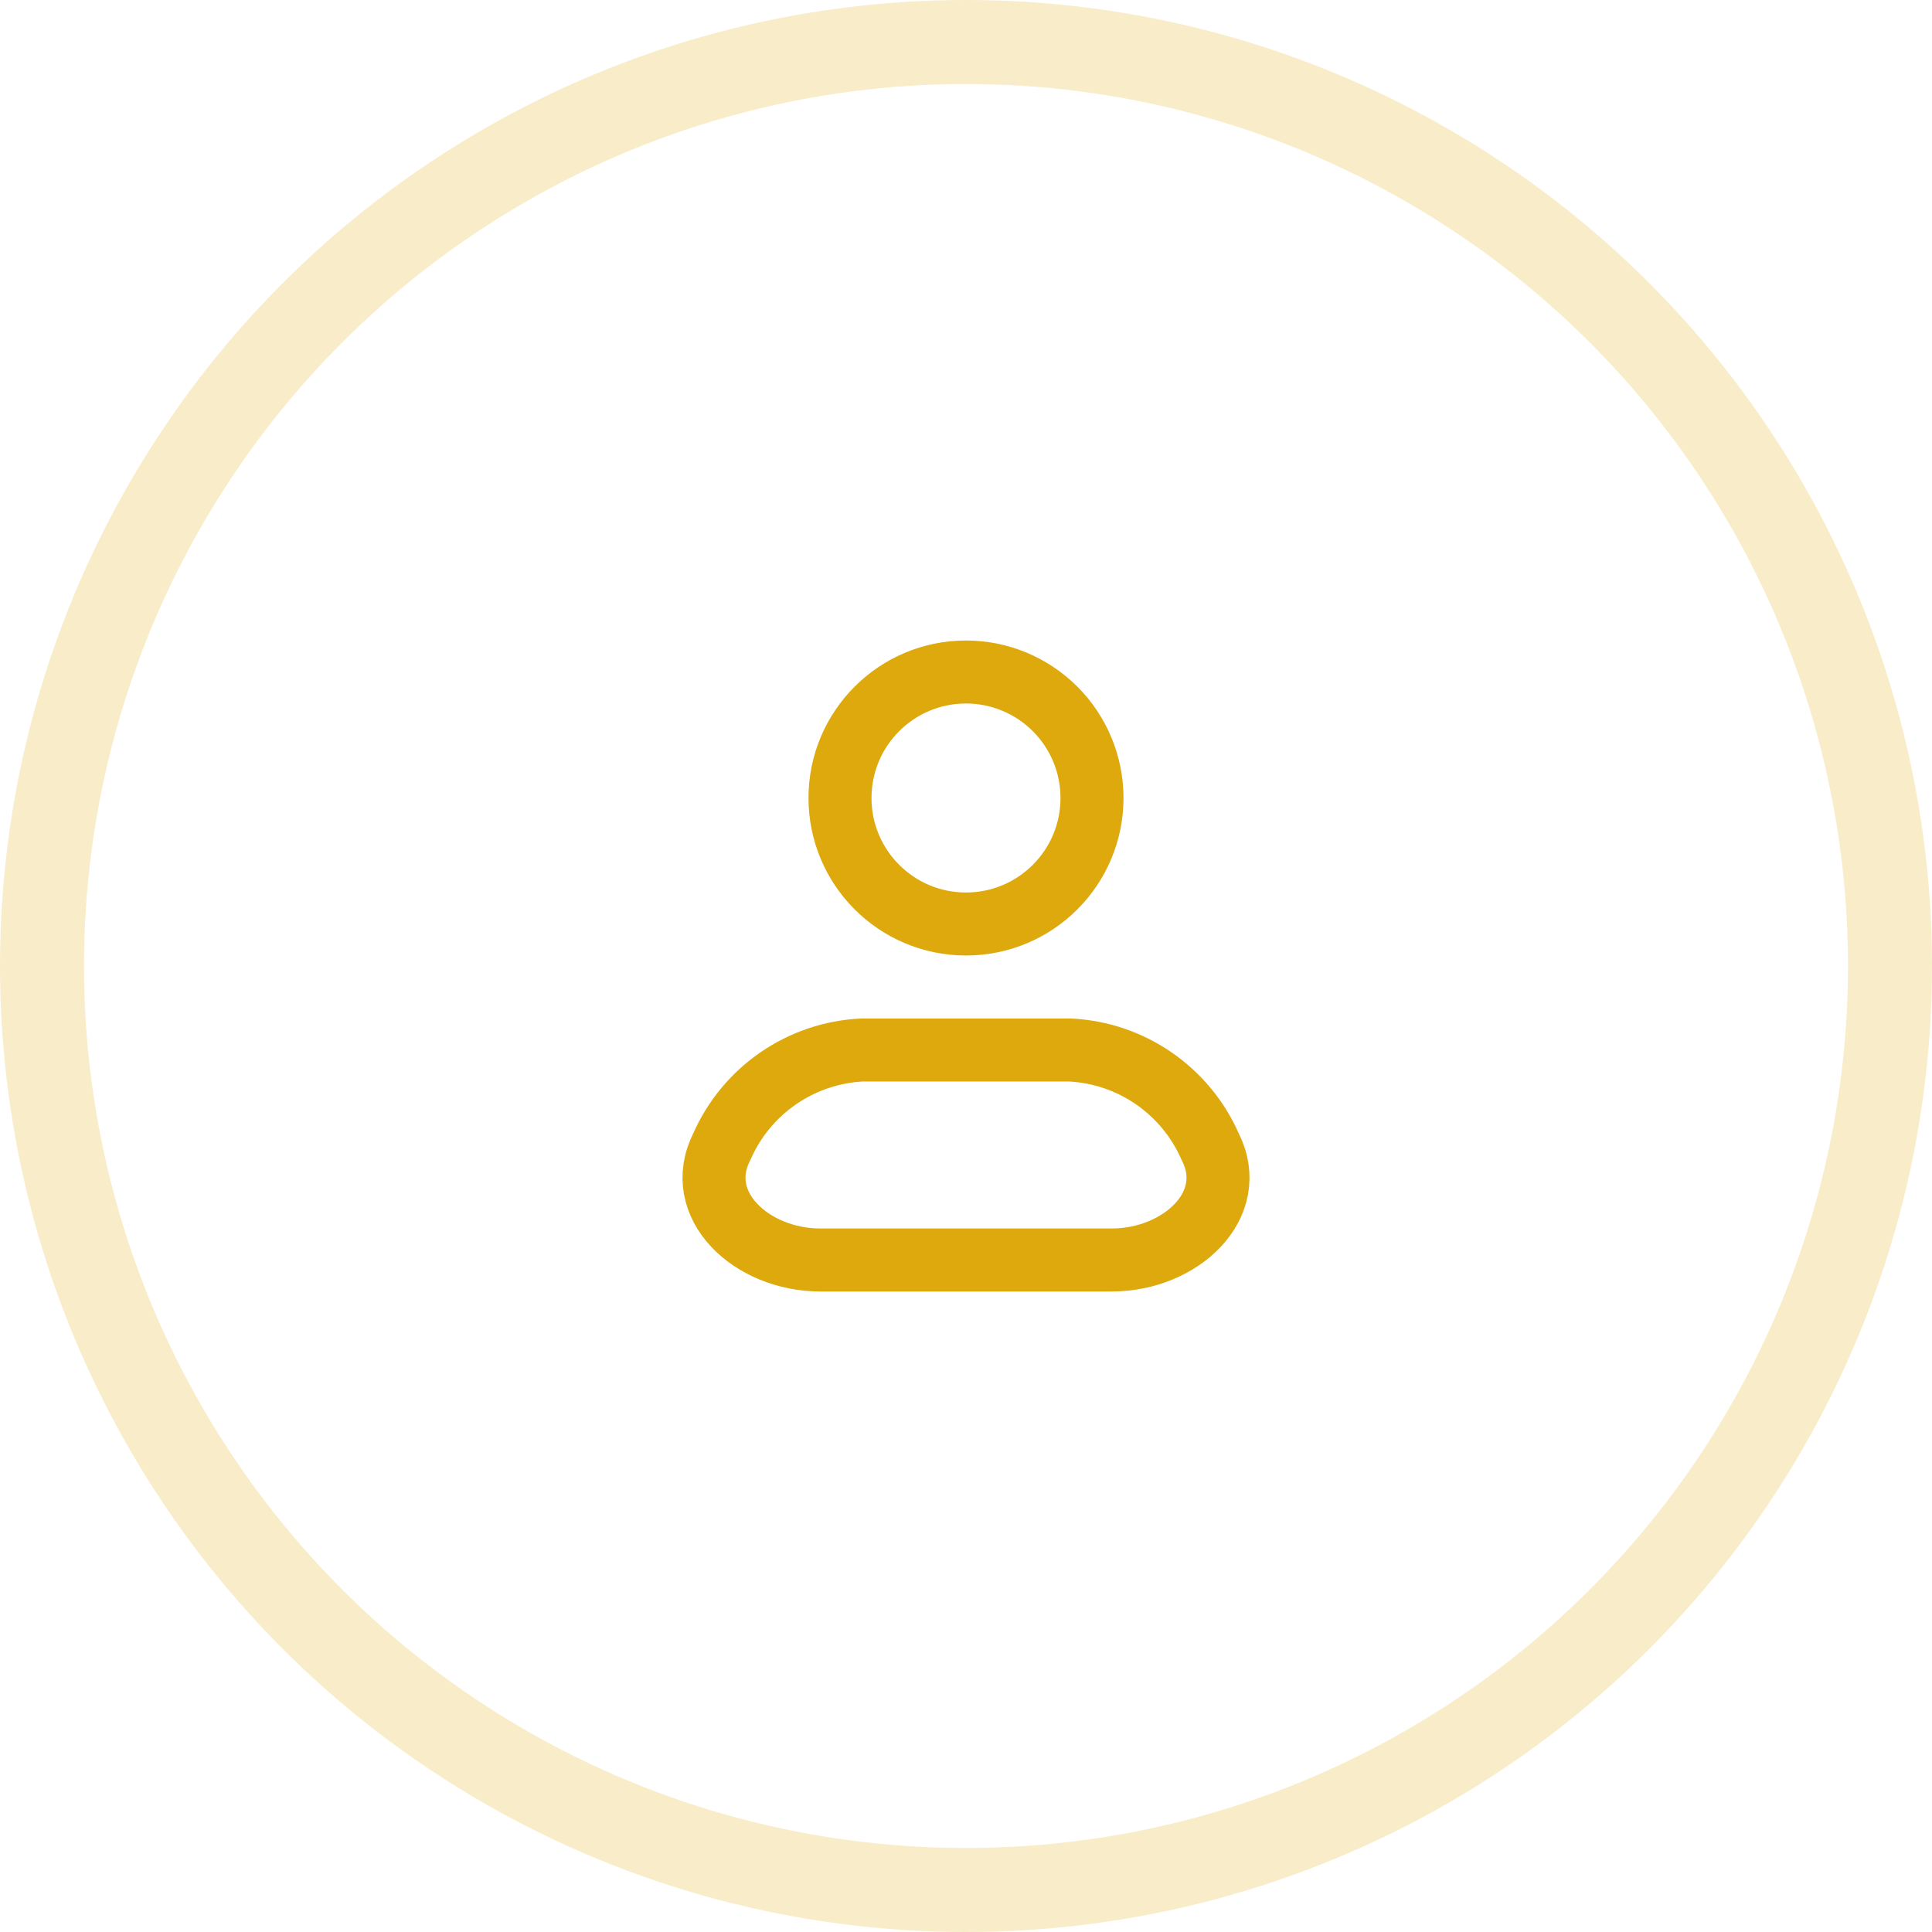
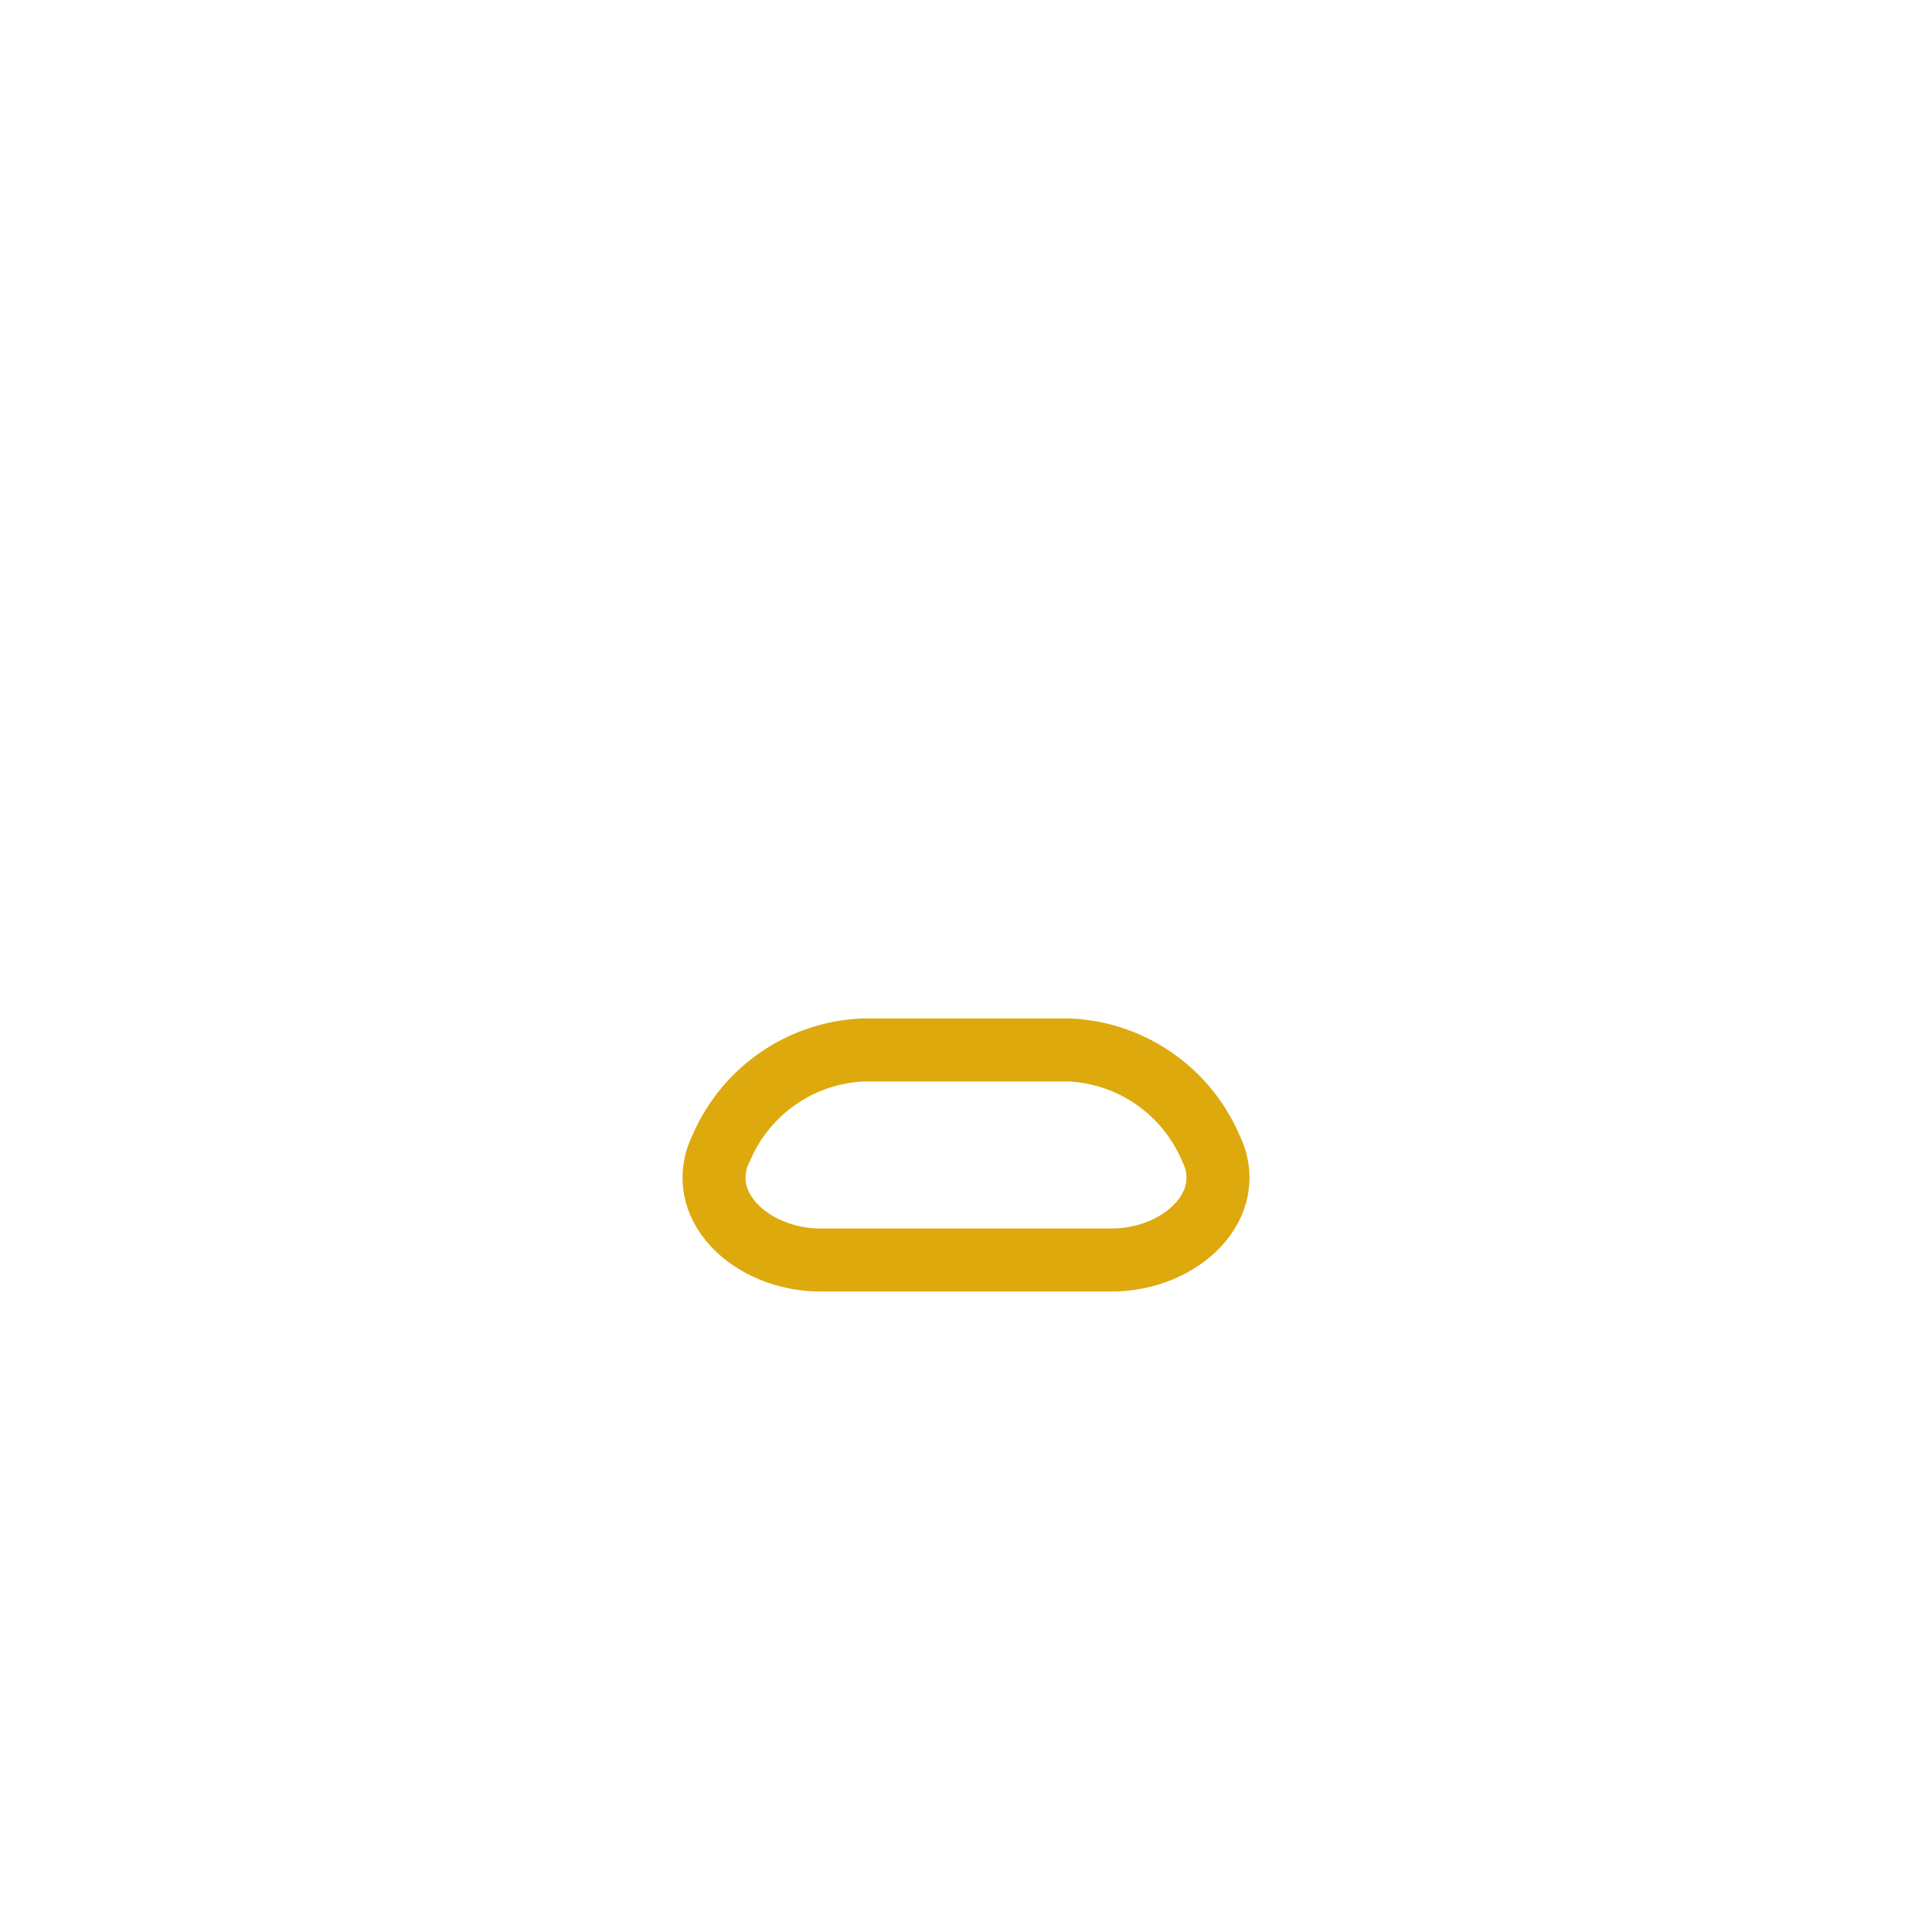
<svg xmlns="http://www.w3.org/2000/svg" width="46px" height="46px" viewBox="0 0 46 46" version="1.1">
  <title>user</title>
  <g id="Page-1" stroke="none" stroke-width="1" fill="none" fill-rule="evenodd">
    <g id="07" transform="translate(-909, -33)" stroke="#DDA90D">
      <g id="user" transform="translate(909, 33)">
-         <circle id="Óvalo" stroke-width="2" opacity="0.222" cx="23" cy="23" r="22" />
        <g id="Vector" transform="translate(17, 16)" stroke-linecap="round" stroke-linejoin="round" stroke-width="1.5">
          <path d="M8.477,9 L3.523,9 C2.065,9.072 0.773,9.963 0.187,11.3 C-0.52,12.688 0.891,14 2.532,14 L9.468,14 C11.11,14 12.521,12.688 11.813,11.3 C11.226,9.963 9.935,9.072 8.477,9 Z" id="Vector-9" />
-           <path d="M9,3 C9,4.657 7.657,6 6,6 C4.343,6 3,4.657 3,3 C3,1.343 4.343,0 6,0 C6.795,0 7.558,0.316 8.121,0.879 C8.684,1.441 9,2.204 9,3 Z" id="Vector-10" />
        </g>
      </g>
    </g>
  </g>
</svg>